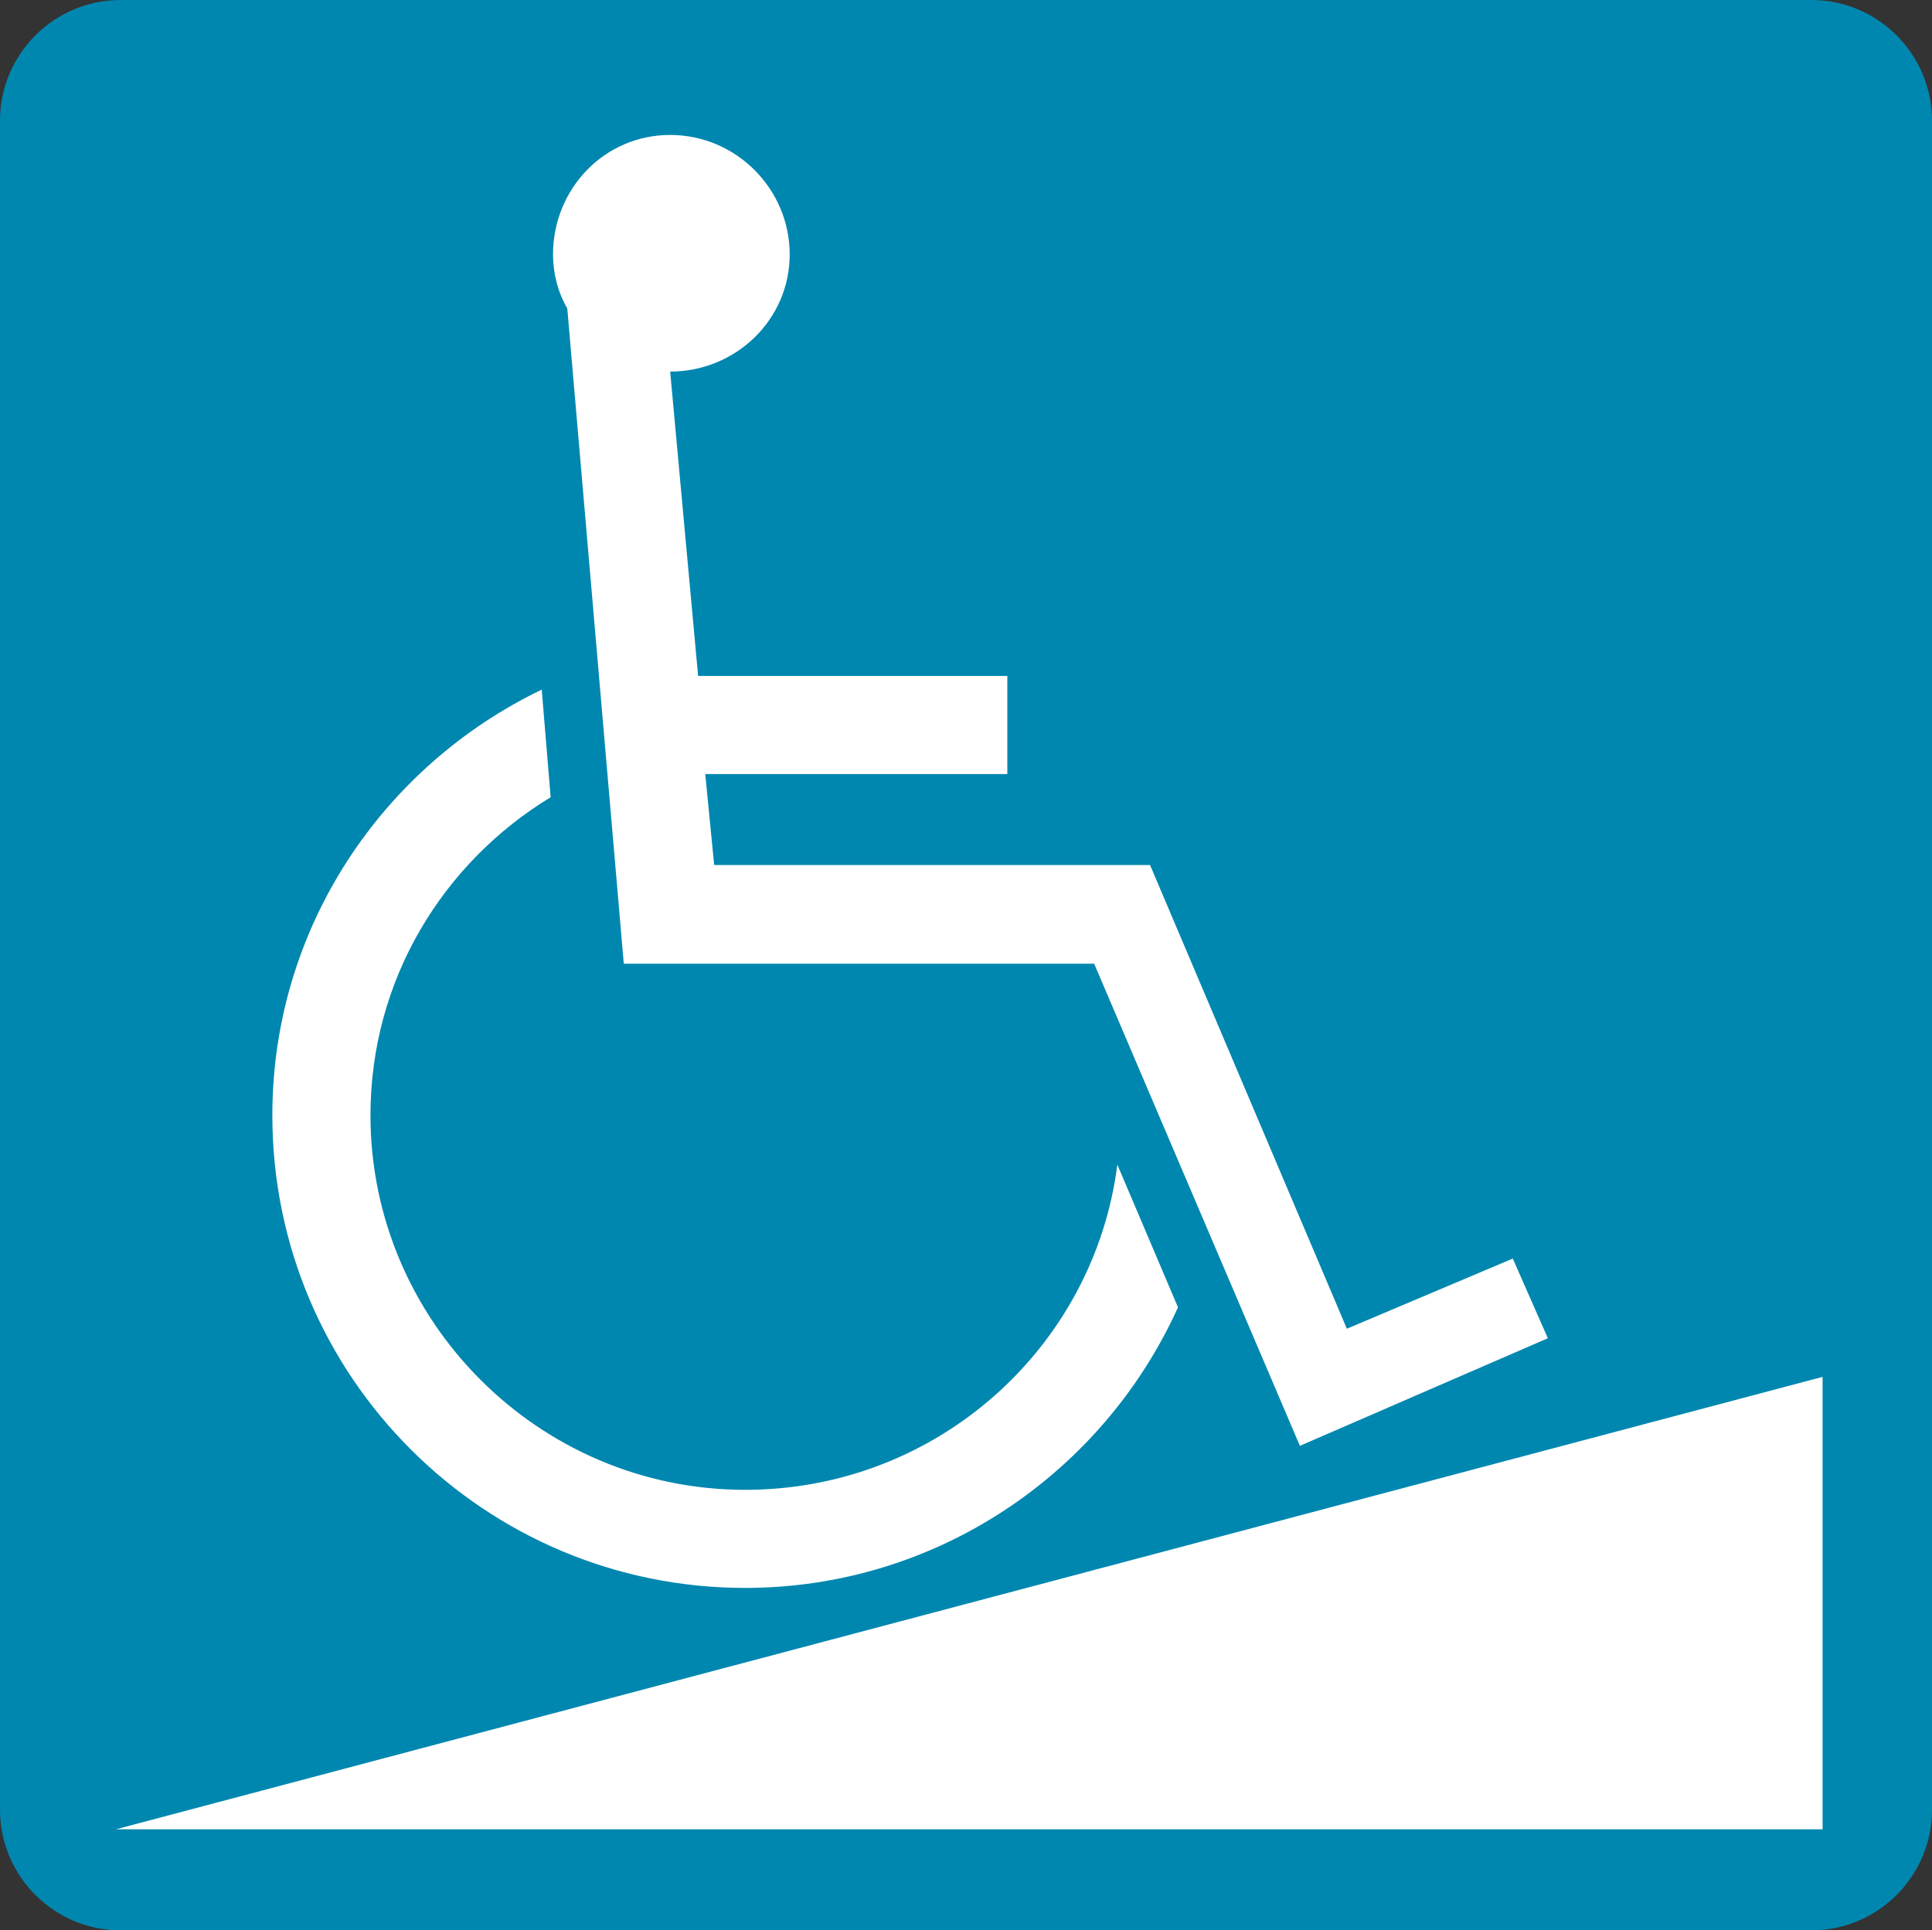
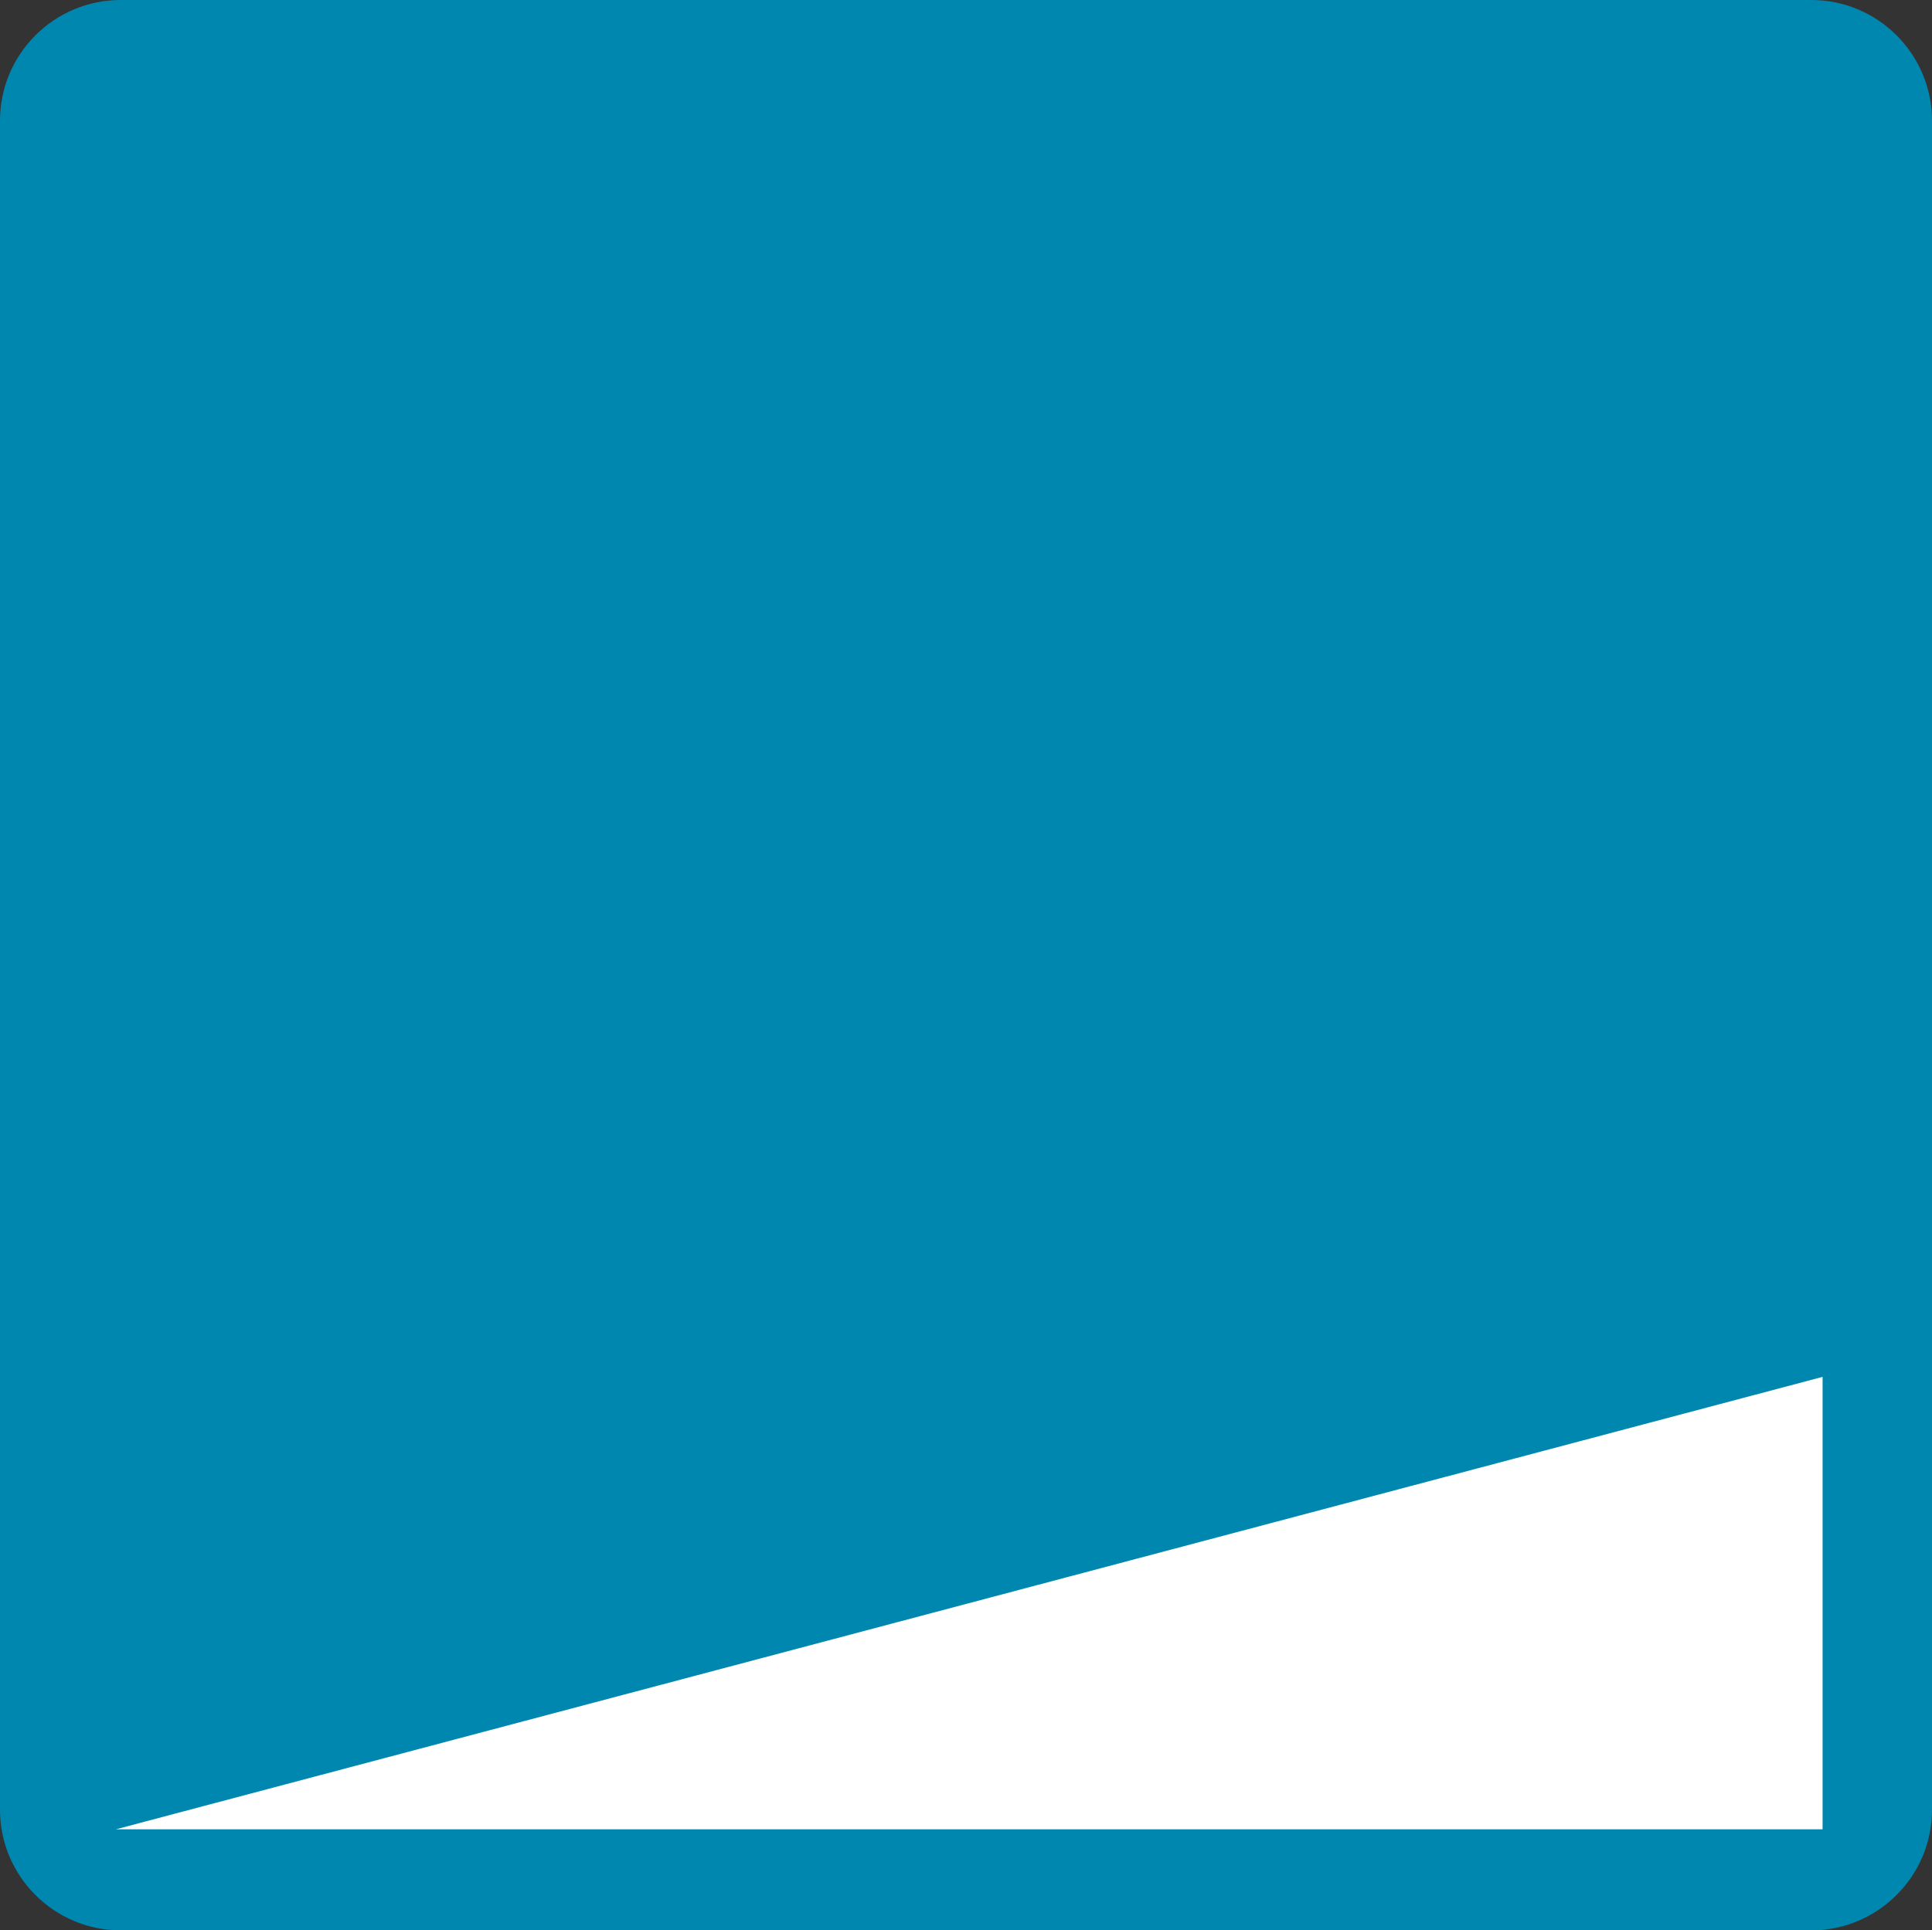
<svg xmlns="http://www.w3.org/2000/svg" id="_レイヤー_2" data-name="レイヤー_2" viewBox="0 0 32.49 32.47">
  <rect x="0" y="0" width="32.49" height="32.47" fill="#333333" stroke="none" />
  <defs>
    <style>
      .cls-1 {
        fill: #fff;
      }

      .cls-2 {
        fill: #0087af;
      }
    </style>
  </defs>
  <g id="_レイヤー_1-2" data-name="レイヤー_1">
    <g>
      <path class="cls-2" d="M2.03,0h28.43c1.12,0,2.03.91,2.03,2.03v28.41c0,1.12-.91,2.03-2.03,2.03H2.03c-1.12,0-2.03-.91-2.03-2.03V2.03C0,.91.91,0,2.03,0Z" />
-       <path class="cls-1" d="M19.81,21.99c-1.26,2.79-4.06,4.72-7.28,4.72-4.37,0-7.95-3.54-7.95-7.95,0-3.15,1.85-5.87,4.53-7.16l.15,1.81c-1.81,1.1-3.03,3.07-3.03,5.35,0,3.46,2.83,6.3,6.3,6.3,3.23,0,5.87-2.4,6.26-5.47l1.02,2.4ZM11.27,6.25l.47,5.12h5.2v1.65h-5.08l.15,1.53h7.33l3.31,7.8,2.79-1.18.59,1.34-4.17,1.81-3.46-8.11h-7.91l-.95-11.02c-.16-.28-.24-.59-.24-.91,0-1.1.86-2.01,1.97-2.01s2.01.91,2.01,2.01-.91,1.97-2.01,1.97Z" />
      <polygon class="cls-1" points="1.95 30.77 30.65 30.77 30.65 23.16 1.95 30.77" />
    </g>
  </g>
</svg>